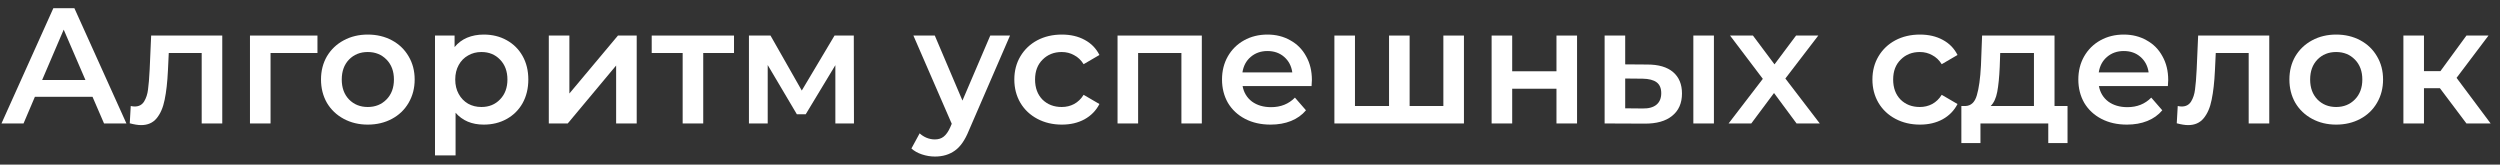
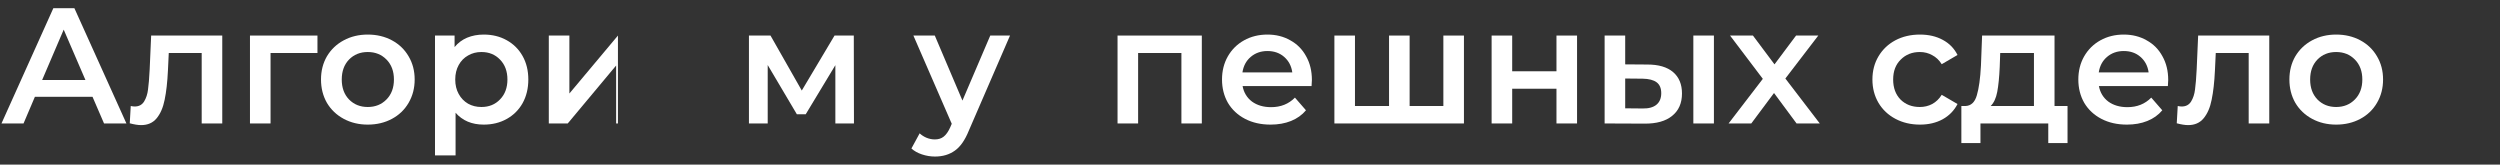
<svg xmlns="http://www.w3.org/2000/svg" width="243" height="16" viewBox="0 0 243 16" fill="none">
  <rect x="0" y="0" width="243" height="16" fill="#333333" stroke="none" />
  <path d="M8.992 9.408H3.392L2.288 12H0.144L5.184 0.8H7.232L12.288 12H10.112L8.992 9.408ZM8.304 7.776L6.192 2.88L4.096 7.776H8.304Z" fill="white" />
  <path d="M21.604 3.456V12H19.604V5.152H16.404L16.324 6.848C16.27 7.979 16.164 8.928 16.004 9.696C15.854 10.453 15.593 11.056 15.22 11.504C14.857 11.941 14.356 12.16 13.716 12.16C13.417 12.16 13.049 12.101 12.612 11.984L12.708 10.304C12.857 10.336 12.985 10.352 13.092 10.352C13.497 10.352 13.801 10.192 14.004 9.872C14.206 9.541 14.334 9.152 14.388 8.704C14.452 8.245 14.505 7.595 14.548 6.752L14.692 3.456H21.604Z" fill="white" />
  <path d="M30.857 5.152H26.297V12H24.297V3.456H30.857V5.152Z" fill="white" />
  <path d="M35.746 12.112C34.882 12.112 34.103 11.925 33.41 11.552C32.716 11.179 32.172 10.661 31.778 10C31.394 9.328 31.202 8.571 31.202 7.728C31.202 6.885 31.394 6.133 31.778 5.472C32.172 4.811 32.716 4.293 33.41 3.92C34.103 3.547 34.882 3.36 35.746 3.36C36.62 3.36 37.404 3.547 38.098 3.92C38.791 4.293 39.33 4.811 39.714 5.472C40.108 6.133 40.306 6.885 40.306 7.728C40.306 8.571 40.108 9.328 39.714 10C39.33 10.661 38.791 11.179 38.098 11.552C37.404 11.925 36.62 12.112 35.746 12.112ZM35.746 10.4C36.482 10.4 37.09 10.155 37.57 9.664C38.05 9.173 38.29 8.528 38.29 7.728C38.29 6.928 38.05 6.283 37.57 5.792C37.09 5.301 36.482 5.056 35.746 5.056C35.01 5.056 34.402 5.301 33.922 5.792C33.452 6.283 33.218 6.928 33.218 7.728C33.218 8.528 33.452 9.173 33.922 9.664C34.402 10.155 35.01 10.4 35.746 10.4Z" fill="white" />
  <path d="M47.017 3.36C47.849 3.36 48.591 3.541 49.242 3.904C49.903 4.267 50.42 4.779 50.794 5.44C51.167 6.101 51.353 6.864 51.353 7.728C51.353 8.592 51.167 9.36 50.794 10.032C50.42 10.693 49.903 11.205 49.242 11.568C48.591 11.931 47.849 12.112 47.017 12.112C45.865 12.112 44.953 11.728 44.282 10.96V15.104H42.282V3.456H44.185V4.576C44.516 4.171 44.922 3.867 45.401 3.664C45.892 3.461 46.431 3.36 47.017 3.36ZM46.794 10.4C47.529 10.4 48.132 10.155 48.602 9.664C49.081 9.173 49.322 8.528 49.322 7.728C49.322 6.928 49.081 6.283 48.602 5.792C48.132 5.301 47.529 5.056 46.794 5.056C46.313 5.056 45.882 5.168 45.498 5.392C45.114 5.605 44.809 5.915 44.586 6.32C44.361 6.725 44.249 7.195 44.249 7.728C44.249 8.261 44.361 8.731 44.586 9.136C44.809 9.541 45.114 9.856 45.498 10.08C45.882 10.293 46.313 10.4 46.794 10.4Z" fill="white" />
-   <path d="M53.344 3.456H55.344V9.088L60.064 3.456H61.888V12H59.888V6.368L55.184 12H53.344V3.456Z" fill="white" />
-   <path d="M71.346 5.152H68.354V12H66.354V5.152H63.346V3.456H71.346V5.152Z" fill="white" />
+   <path d="M53.344 3.456H55.344V9.088L60.064 3.456V12H59.888V6.368L55.184 12H53.344V3.456Z" fill="white" />
  <path d="M81.197 12V6.336L78.317 11.104H77.453L74.621 6.32V12H72.797V3.456H74.893L77.933 8.8L81.117 3.456H82.989L83.005 12H81.197Z" fill="white" />
  <path d="M98.174 3.456L94.174 12.688C93.8 13.616 93.347 14.267 92.814 14.64C92.28 15.024 91.635 15.216 90.878 15.216C90.451 15.216 90.03 15.147 89.614 15.008C89.198 14.869 88.856 14.677 88.59 14.432L89.39 12.96C89.582 13.141 89.806 13.285 90.062 13.392C90.328 13.499 90.595 13.552 90.862 13.552C91.214 13.552 91.502 13.461 91.726 13.28C91.96 13.099 92.174 12.795 92.366 12.368L92.51 12.032L88.782 3.456H90.862L93.55 9.776L96.254 3.456H98.174Z" fill="white" />
-   <path d="M103.216 12.112C102.331 12.112 101.536 11.925 100.832 11.552C100.128 11.179 99.579 10.661 99.184 10C98.79 9.328 98.592 8.571 98.592 7.728C98.592 6.885 98.79 6.133 99.184 5.472C99.579 4.811 100.123 4.293 100.816 3.92C101.52 3.547 102.32 3.36 103.216 3.36C104.059 3.36 104.795 3.531 105.424 3.872C106.064 4.213 106.544 4.704 106.864 5.344L105.328 6.24C105.083 5.845 104.774 5.552 104.4 5.36C104.038 5.157 103.638 5.056 103.2 5.056C102.454 5.056 101.835 5.301 101.344 5.792C100.854 6.272 100.608 6.917 100.608 7.728C100.608 8.539 100.848 9.189 101.328 9.68C101.819 10.16 102.443 10.4 103.2 10.4C103.638 10.4 104.038 10.304 104.4 10.112C104.774 9.909 105.083 9.611 105.328 9.216L106.864 10.112C106.534 10.752 106.048 11.248 105.408 11.6C104.779 11.941 104.048 12.112 103.216 12.112Z" fill="white" />
  <path d="M116.817 3.456V12H114.833V5.152H110.625V12H108.625V3.456H116.817Z" fill="white" />
  <path d="M127.516 7.776C127.516 7.915 127.505 8.112 127.484 8.368H120.78C120.897 8.997 121.201 9.499 121.692 9.872C122.193 10.235 122.812 10.416 123.548 10.416C124.487 10.416 125.26 10.107 125.868 9.488L126.94 10.72C126.556 11.179 126.071 11.525 125.484 11.76C124.897 11.995 124.236 12.112 123.5 12.112C122.561 12.112 121.735 11.925 121.02 11.552C120.305 11.179 119.751 10.661 119.356 10C118.972 9.328 118.78 8.571 118.78 7.728C118.78 6.896 118.967 6.149 119.34 5.488C119.724 4.816 120.252 4.293 120.924 3.92C121.596 3.547 122.353 3.36 123.196 3.36C124.028 3.36 124.769 3.547 125.42 3.92C126.081 4.283 126.593 4.8 126.956 5.472C127.329 6.133 127.516 6.901 127.516 7.776ZM123.196 4.96C122.556 4.96 122.012 5.152 121.564 5.536C121.127 5.909 120.86 6.411 120.764 7.04H125.612C125.527 6.421 125.265 5.92 124.828 5.536C124.391 5.152 123.847 4.96 123.196 4.96Z" fill="white" />
  <path d="M142.295 3.456V12H129.703V3.456H131.703V10.304H135.015V3.456H137.015V10.304H140.295V3.456H142.295Z" fill="white" />
  <path d="M144.985 3.456H146.985V6.928H151.289V3.456H153.289V12H151.289V8.624H146.985V12H144.985V3.456Z" fill="white" />
  <path d="M160.129 6.272C161.217 6.272 162.049 6.517 162.625 7.008C163.201 7.499 163.489 8.192 163.489 9.088C163.489 10.027 163.169 10.752 162.529 11.264C161.9 11.776 161.004 12.027 159.841 12.016L155.969 12V3.456H157.969V6.256L160.129 6.272ZM164.593 3.456H166.593V12H164.593V3.456ZM159.665 10.544C160.252 10.555 160.7 10.432 161.009 10.176C161.318 9.92 161.473 9.547 161.473 9.056C161.473 8.576 161.324 8.224 161.025 8C160.726 7.776 160.273 7.659 159.665 7.648L157.969 7.632V10.528L159.665 10.544Z" fill="white" />
  <path d="M174.626 12L172.434 9.04L170.225 12H168.018L171.346 7.664L168.161 3.456H170.385L172.481 6.256L174.577 3.456H176.738L173.537 7.632L176.882 12H174.626Z" fill="white" />
  <path d="M186.623 12.112C185.737 12.112 184.943 11.925 184.239 11.552C183.535 11.179 182.985 10.661 182.591 10C182.196 9.328 181.999 8.571 181.999 7.728C181.999 6.885 182.196 6.133 182.591 5.472C182.985 4.811 183.529 4.293 184.223 3.92C184.927 3.547 185.727 3.36 186.623 3.36C187.465 3.36 188.201 3.531 188.831 3.872C189.471 4.213 189.951 4.704 190.271 5.344L188.735 6.24C188.489 5.845 188.18 5.552 187.807 5.36C187.444 5.157 187.044 5.056 186.607 5.056C185.86 5.056 185.241 5.301 184.751 5.792C184.26 6.272 184.015 6.917 184.015 7.728C184.015 8.539 184.255 9.189 184.735 9.68C185.225 10.16 185.849 10.4 186.607 10.4C187.044 10.4 187.444 10.304 187.807 10.112C188.18 9.909 188.489 9.611 188.735 9.216L190.271 10.112C189.94 10.752 189.455 11.248 188.815 11.6C188.185 11.941 187.455 12.112 186.623 12.112Z" fill="white" />
  <path d="M200.964 10.304V13.904H199.092V12H192.5V13.904H190.644V10.304H191.044C191.588 10.283 191.956 9.936 192.148 9.264C192.351 8.581 192.484 7.621 192.548 6.384L192.66 3.456H199.7V10.304H200.964ZM194.372 6.528C194.329 7.509 194.249 8.309 194.132 8.928C194.015 9.547 193.801 10.005 193.492 10.304H197.7V5.152H194.42L194.372 6.528Z" fill="white" />
  <path d="M210.75 7.776C210.75 7.915 210.74 8.112 210.718 8.368H204.014C204.132 8.997 204.436 9.499 204.926 9.872C205.428 10.235 206.046 10.416 206.782 10.416C207.721 10.416 208.494 10.107 209.102 9.488L210.174 10.72C209.79 11.179 209.305 11.525 208.718 11.76C208.132 11.995 207.47 12.112 206.734 12.112C205.796 12.112 204.969 11.925 204.254 11.552C203.54 11.179 202.985 10.661 202.59 10C202.206 9.328 202.014 8.571 202.014 7.728C202.014 6.896 202.201 6.149 202.574 5.488C202.958 4.816 203.486 4.293 204.158 3.92C204.83 3.547 205.588 3.36 206.43 3.36C207.262 3.36 208.004 3.547 208.654 3.92C209.316 4.283 209.828 4.8 210.19 5.472C210.564 6.133 210.75 6.901 210.75 7.776ZM206.43 4.96C205.79 4.96 205.246 5.152 204.798 5.536C204.361 5.909 204.094 6.411 203.998 7.04H208.846C208.761 6.421 208.5 5.92 208.062 5.536C207.625 5.152 207.081 4.96 206.43 4.96Z" fill="white" />
  <path d="M220.572 3.456V12H218.572V5.152H215.372L215.292 6.848C215.239 7.979 215.132 8.928 214.972 9.696C214.823 10.453 214.562 11.056 214.188 11.504C213.826 11.941 213.324 12.16 212.684 12.16C212.386 12.16 212.018 12.101 211.58 11.984L211.676 10.304C211.826 10.336 211.954 10.352 212.06 10.352C212.466 10.352 212.77 10.192 212.972 9.872C213.175 9.541 213.303 9.152 213.356 8.704C213.42 8.245 213.474 7.595 213.516 6.752L213.66 3.456H220.572Z" fill="white" />
  <path d="M227.074 12.112C226.21 12.112 225.431 11.925 224.738 11.552C224.045 11.179 223.501 10.661 223.106 10C222.722 9.328 222.53 8.571 222.53 7.728C222.53 6.885 222.722 6.133 223.106 5.472C223.501 4.811 224.045 4.293 224.738 3.92C225.431 3.547 226.21 3.36 227.074 3.36C227.949 3.36 228.733 3.547 229.426 3.92C230.119 4.293 230.658 4.811 231.042 5.472C231.437 6.133 231.634 6.885 231.634 7.728C231.634 8.571 231.437 9.328 231.042 10C230.658 10.661 230.119 11.179 229.426 11.552C228.733 11.925 227.949 12.112 227.074 12.112ZM227.074 10.4C227.81 10.4 228.418 10.155 228.898 9.664C229.378 9.173 229.618 8.528 229.618 7.728C229.618 6.928 229.378 6.283 228.898 5.792C228.418 5.301 227.81 5.056 227.074 5.056C226.338 5.056 225.73 5.301 225.25 5.792C224.781 6.283 224.546 6.928 224.546 7.728C224.546 8.528 224.781 9.173 225.25 9.664C225.73 10.155 226.338 10.4 227.074 10.4Z" fill="white" />
-   <path d="M237.162 8.576H235.61V12H233.61V3.456H235.61V6.912H237.21L239.738 3.456H241.882L238.778 7.568L242.09 12H239.738L237.162 8.576Z" fill="white" />
</svg>